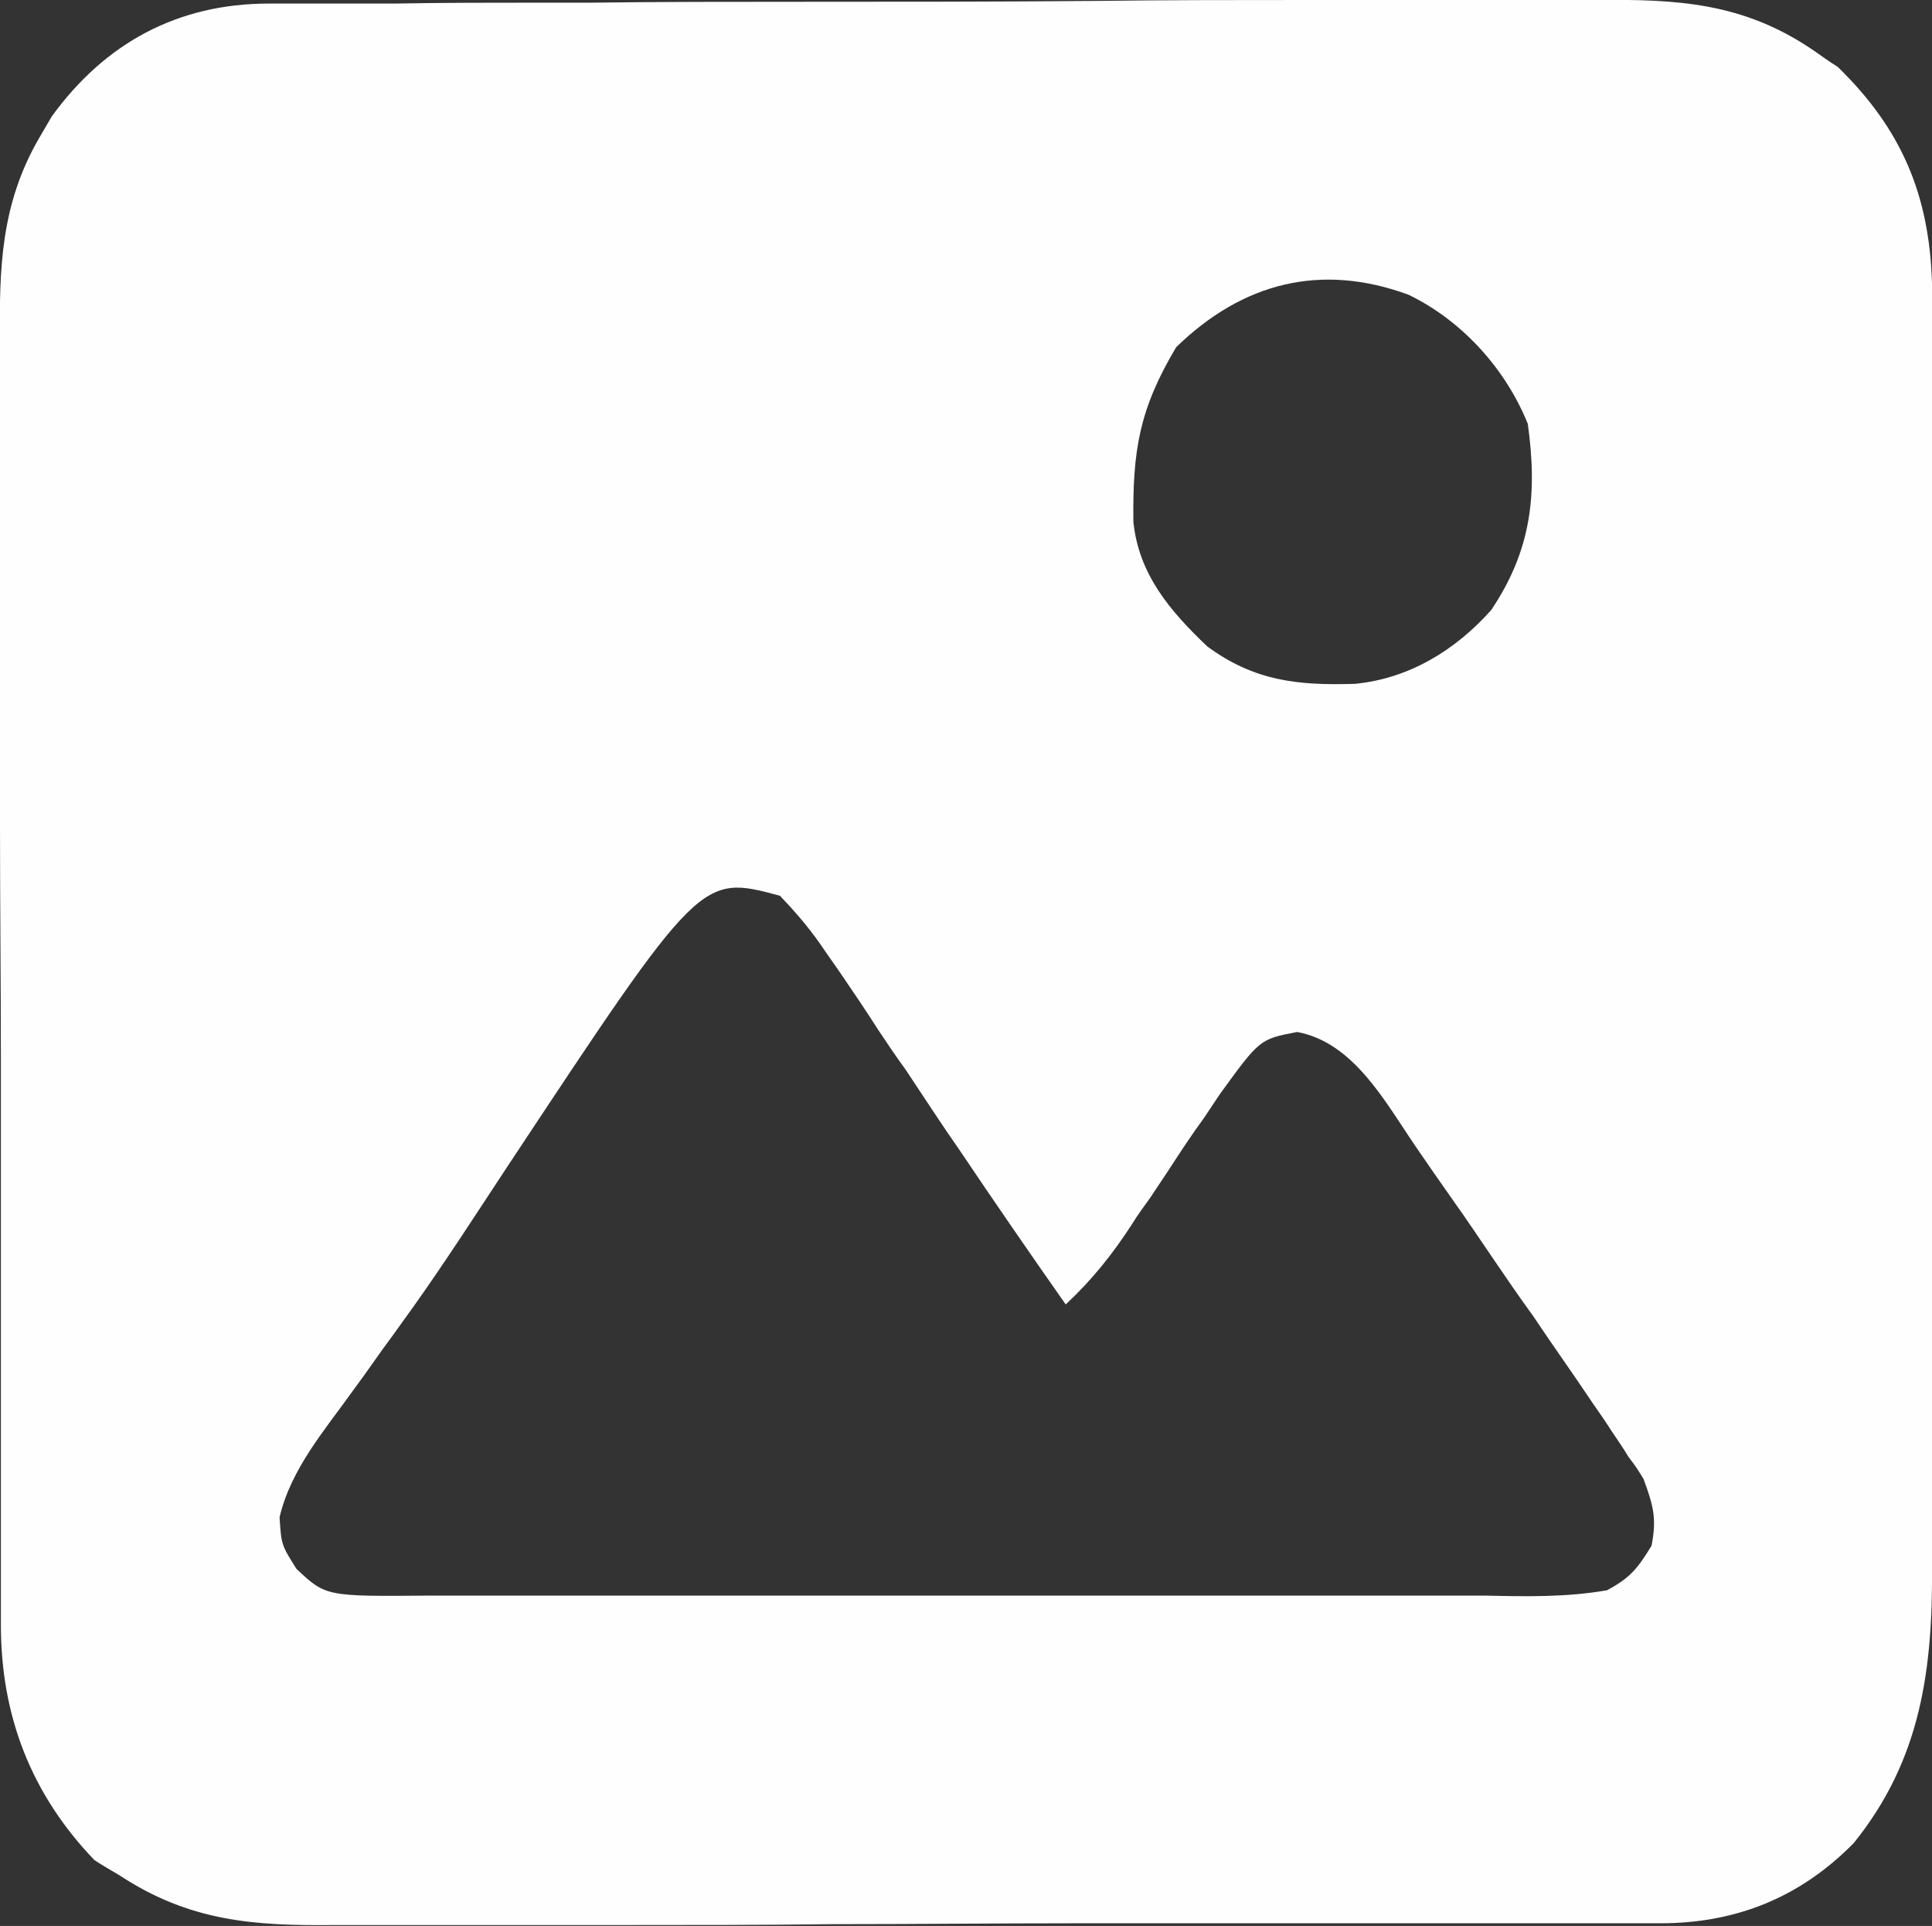
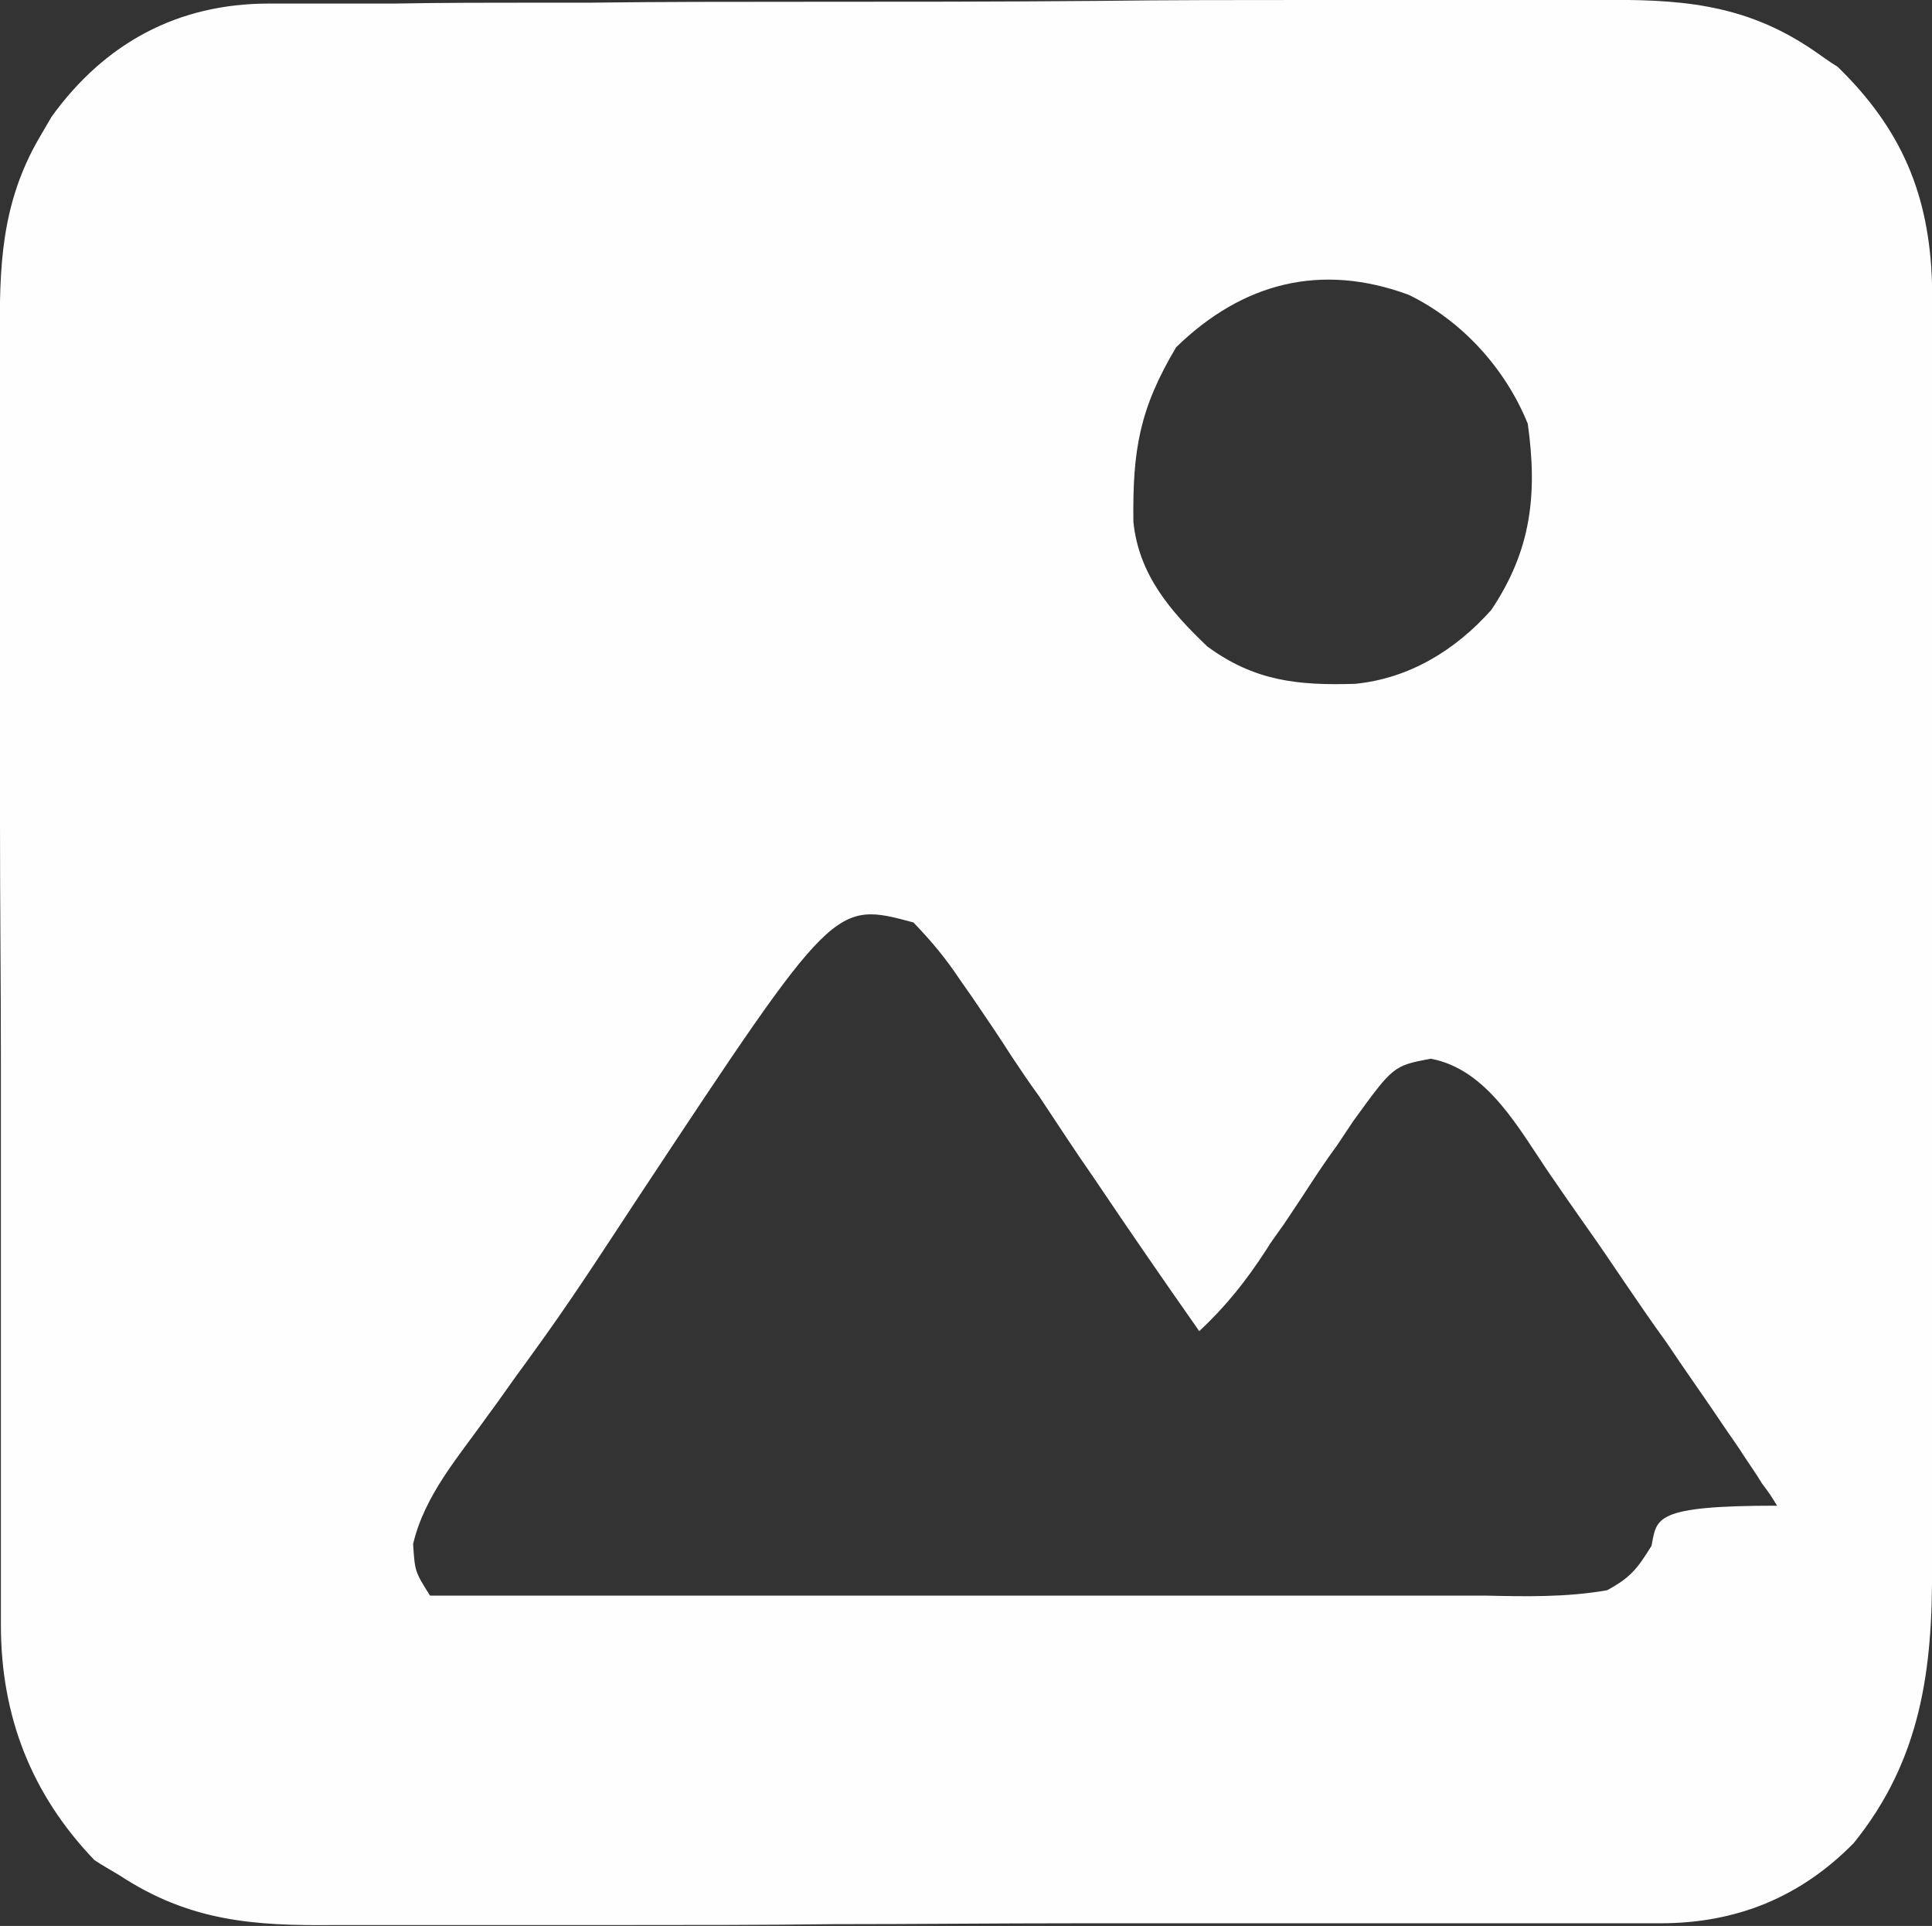
<svg xmlns="http://www.w3.org/2000/svg" id="Layer_1" x="0px" y="0px" width="217px" height="216.3px" viewBox="0 0 217 216.3" style="enable-background:new 0 0 217 216.3;" xml:space="preserve">
  <rect x="0" y="0" width="217" height="216.3" fill="#333333" stroke="none" />
  <style type="text/css">	.st0{fill:#FEFEFE;}</style>
-   <path class="st0" d="M217,171c0-4.3,0-8.5,0-12.8c0-4.5,0-9.1,0-13.6c0-7.6,0-15.2,0-22.9c0-8.9,0-17.7,0-26.6c0-8.6,0-17.2,0-25.8  c0-3.6,0-7.3,0-10.9c0-4.4,0-8.7,0-13.1c0-1.6,0-3.2,0-4.8c0-2.9,0-5.8,0-8.7c-0.3-9.9-3.4-17.3-10.6-24.3c-1-0.6-1.9-1.3-2.8-1.9  c-7.8-5.3-15.2-5.7-24.3-5.6c-1.6,0-3.2,0-4.9,0c-4.4,0-8.9,0-13.3,0c-4.7,0-9.4,0-14.1,0c-7.9,0-15.8,0-23.6,0.1  c-11.2,0.1-22.4,0.1-33.6,0.1c-7.8,0-15.6,0-23.5,0.1c-1.9,0-3.8,0-5.6,0c-5.5,0-10.9,0-16.4,0.1c-1.7,0-3.3,0-5,0c-2.3,0-4.6,0-7,0  c-1.1,0-1.1,0-2.1,0c-10.2,0-18.4,4.4-24.4,12.7c-0.7,1.2-0.7,1.2-1.4,2.4C0.1,22.9-0.1,30.1,0,38.4c0,1.6,0,3.1,0,4.7  c0,4.3,0,8.6,0,12.8c0,4.6,0,9.1,0,13.7c0,7.6,0,15.3,0,22.9c0,8.9,0.1,17.7,0.1,26.6c0,9.5,0,19.1,0,28.6c0,2.7,0,5.5,0,8.2  c0,4.4,0,8.7,0,13.1c0,1.6,0,3.2,0,4.8c0,2.2,0,4.5,0,6.7c0,0.7,0,1.4,0,2c0,10.2,3.4,19,10.5,26.4c0.9,0.6,1.8,1.1,2.8,1.7  c7.9,5.2,15.1,5.7,24.3,5.6c1.6,0,3.2,0,4.8,0c4.4,0,8.8,0,13.3,0c4.7,0,9.4,0,14.1,0c7.9,0,15.7,0,23.6-0.1  c9.2,0,18.3-0.1,27.5-0.1c9.8,0,19.7,0,29.5,0c2.8,0,5.6,0,8.5,0c4.5,0,9,0,13.5,0c1.7,0,3.3,0,5,0c2.3,0,4.6,0,6.9,0  c0.7,0,1.4,0,2.1,0c8.5,0,15.7-2.9,21.7-9c7.6-9.4,8.9-19.6,8.8-31.3C217,174.1,217,172.5,217,171z M132.1,39  c7.5-7.3,16.3-9.5,26.1-5.9c6,2.9,10.9,8.3,13.4,14.5c1.1,7.9,0.4,14.2-4.1,20.9c-4,4.5-9.2,7.7-15.3,8.3  c-6.4,0.2-11.3-0.3-16.6-4.2c-4.2-4-7.7-8.1-8.3-14C127.2,50.5,128,45.9,132.1,39z M185.5,173.6c-1.6,2.6-2.4,3.6-5,5  c-4.6,0.8-9.1,0.7-13.7,0.6c-1.4,0-2.8,0-4.2,0c-3.8,0-7.7,0-11.5,0c-4,0-8,0-12,0c-6.7,0-13.5,0-20.2,0c-7.8,0-15.6,0-23.3,0  c-6.7,0-13.4,0-20,0c-4,0-8,0-12,0c-3.7,0-7.5,0-11.2,0c-1.4,0-2.8,0-4.1,0c-11.7,0.1-11.7,0.1-15-3c-1.7-2.7-1.7-2.7-1.9-5.8  c1.3-5.5,5.1-9.8,8.3-14.3c1.5-2,2.9-4.1,4.4-6.1c0.8-1.1,1.5-2.1,2.3-3.2c3.7-5.2,7.1-10.5,10.6-15.8  c21.7-32.8,21.7-32.8,30.6-30.4c2.1,2.2,3.6,4,5.2,6.4c0.5,0.7,0.9,1.3,1.4,2c1.5,2.2,3,4.4,4.4,6.6c1,1.5,2,3,3.1,4.5  c2,3,4,6.1,6.1,9.1c3.9,5.8,7.9,11.6,11.9,17.3c3-2.8,5.3-5.7,7.5-9.1c0.6-1,1.3-1.9,2-2.9c1-1.5,1-1.5,2-3c1.3-2,2.6-4,4-5.9  c0.6-0.9,1.2-1.8,1.8-2.7c4.5-6.2,4.5-6.2,8.7-7c6.4,1.2,9.9,7.9,13.4,13c0.7,1,1.3,1.9,2,2.9c0.7,1,1.4,2,2.1,3  c1.5,2.1,2.9,4.2,4.4,6.4c1.5,2.2,3,4.4,4.6,6.6c2.2,3.3,4.5,6.5,6.7,9.8c0.7,1,1.4,2,2.1,3.1c0.6,0.9,1.3,1.9,1.9,2.9  c0.9,1.2,0.9,1.2,1.7,2.5C185.7,169.1,186.1,170.5,185.5,173.6z" />
+   <path class="st0" d="M217,171c0-4.3,0-8.5,0-12.8c0-4.5,0-9.1,0-13.6c0-7.6,0-15.2,0-22.9c0-8.9,0-17.7,0-26.6c0-8.6,0-17.2,0-25.8  c0-3.6,0-7.3,0-10.9c0-4.4,0-8.7,0-13.1c0-1.6,0-3.2,0-4.8c0-2.9,0-5.8,0-8.7c-0.3-9.9-3.4-17.3-10.6-24.3c-1-0.6-1.9-1.3-2.8-1.9  c-7.8-5.3-15.2-5.7-24.3-5.6c-1.6,0-3.2,0-4.9,0c-4.4,0-8.9,0-13.3,0c-4.7,0-9.4,0-14.1,0c-7.9,0-15.8,0-23.6,0.1  c-11.2,0.1-22.4,0.1-33.6,0.1c-7.8,0-15.6,0-23.5,0.1c-1.9,0-3.8,0-5.6,0c-5.5,0-10.9,0-16.4,0.1c-1.7,0-3.3,0-5,0c-2.3,0-4.6,0-7,0  c-1.1,0-1.1,0-2.1,0c-10.2,0-18.4,4.4-24.4,12.7c-0.7,1.2-0.7,1.2-1.4,2.4C0.1,22.9-0.1,30.1,0,38.4c0,1.6,0,3.1,0,4.7  c0,4.3,0,8.6,0,12.8c0,4.6,0,9.1,0,13.7c0,7.6,0,15.3,0,22.9c0,8.9,0.1,17.7,0.1,26.6c0,9.5,0,19.1,0,28.6c0,2.7,0,5.5,0,8.2  c0,4.4,0,8.7,0,13.1c0,1.6,0,3.2,0,4.8c0,2.2,0,4.5,0,6.7c0,0.7,0,1.4,0,2c0,10.2,3.4,19,10.5,26.4c0.9,0.6,1.8,1.1,2.8,1.7  c7.9,5.2,15.1,5.7,24.3,5.6c1.6,0,3.2,0,4.8,0c4.4,0,8.8,0,13.3,0c4.7,0,9.4,0,14.1,0c7.9,0,15.7,0,23.6-0.1  c9.2,0,18.3-0.1,27.5-0.1c9.8,0,19.7,0,29.5,0c2.8,0,5.6,0,8.5,0c4.5,0,9,0,13.5,0c1.7,0,3.3,0,5,0c2.3,0,4.6,0,6.9,0  c0.7,0,1.4,0,2.1,0c8.5,0,15.7-2.9,21.7-9c7.6-9.4,8.9-19.6,8.8-31.3C217,174.1,217,172.5,217,171z M132.1,39  c7.5-7.3,16.3-9.5,26.1-5.9c6,2.9,10.9,8.3,13.4,14.5c1.1,7.9,0.4,14.2-4.1,20.9c-4,4.5-9.2,7.7-15.3,8.3  c-6.4,0.2-11.3-0.3-16.6-4.2c-4.2-4-7.7-8.1-8.3-14C127.2,50.5,128,45.9,132.1,39z M185.5,173.6c-1.6,2.6-2.4,3.6-5,5  c-4.6,0.8-9.1,0.7-13.7,0.6c-1.4,0-2.8,0-4.2,0c-3.8,0-7.7,0-11.5,0c-4,0-8,0-12,0c-6.7,0-13.5,0-20.2,0c-7.8,0-15.6,0-23.3,0  c-6.7,0-13.4,0-20,0c-4,0-8,0-12,0c-3.7,0-7.5,0-11.2,0c-1.4,0-2.8,0-4.1,0c-1.7-2.7-1.7-2.7-1.9-5.8  c1.3-5.5,5.1-9.8,8.3-14.3c1.5-2,2.9-4.1,4.4-6.1c0.8-1.1,1.5-2.1,2.3-3.2c3.7-5.2,7.1-10.5,10.6-15.8  c21.7-32.8,21.7-32.8,30.6-30.4c2.1,2.2,3.6,4,5.2,6.4c0.5,0.7,0.9,1.3,1.4,2c1.5,2.2,3,4.4,4.4,6.6c1,1.5,2,3,3.1,4.5  c2,3,4,6.1,6.1,9.1c3.9,5.8,7.9,11.6,11.9,17.3c3-2.8,5.3-5.7,7.5-9.1c0.6-1,1.3-1.9,2-2.9c1-1.5,1-1.5,2-3c1.3-2,2.6-4,4-5.9  c0.6-0.9,1.2-1.8,1.8-2.7c4.5-6.2,4.5-6.2,8.7-7c6.4,1.2,9.9,7.9,13.4,13c0.7,1,1.3,1.9,2,2.9c0.7,1,1.4,2,2.1,3  c1.5,2.1,2.9,4.2,4.4,6.4c1.5,2.2,3,4.4,4.6,6.6c2.2,3.3,4.5,6.5,6.7,9.8c0.7,1,1.4,2,2.1,3.1c0.6,0.9,1.3,1.9,1.9,2.9  c0.9,1.2,0.9,1.2,1.7,2.5C185.7,169.1,186.1,170.5,185.5,173.6z" />
</svg>